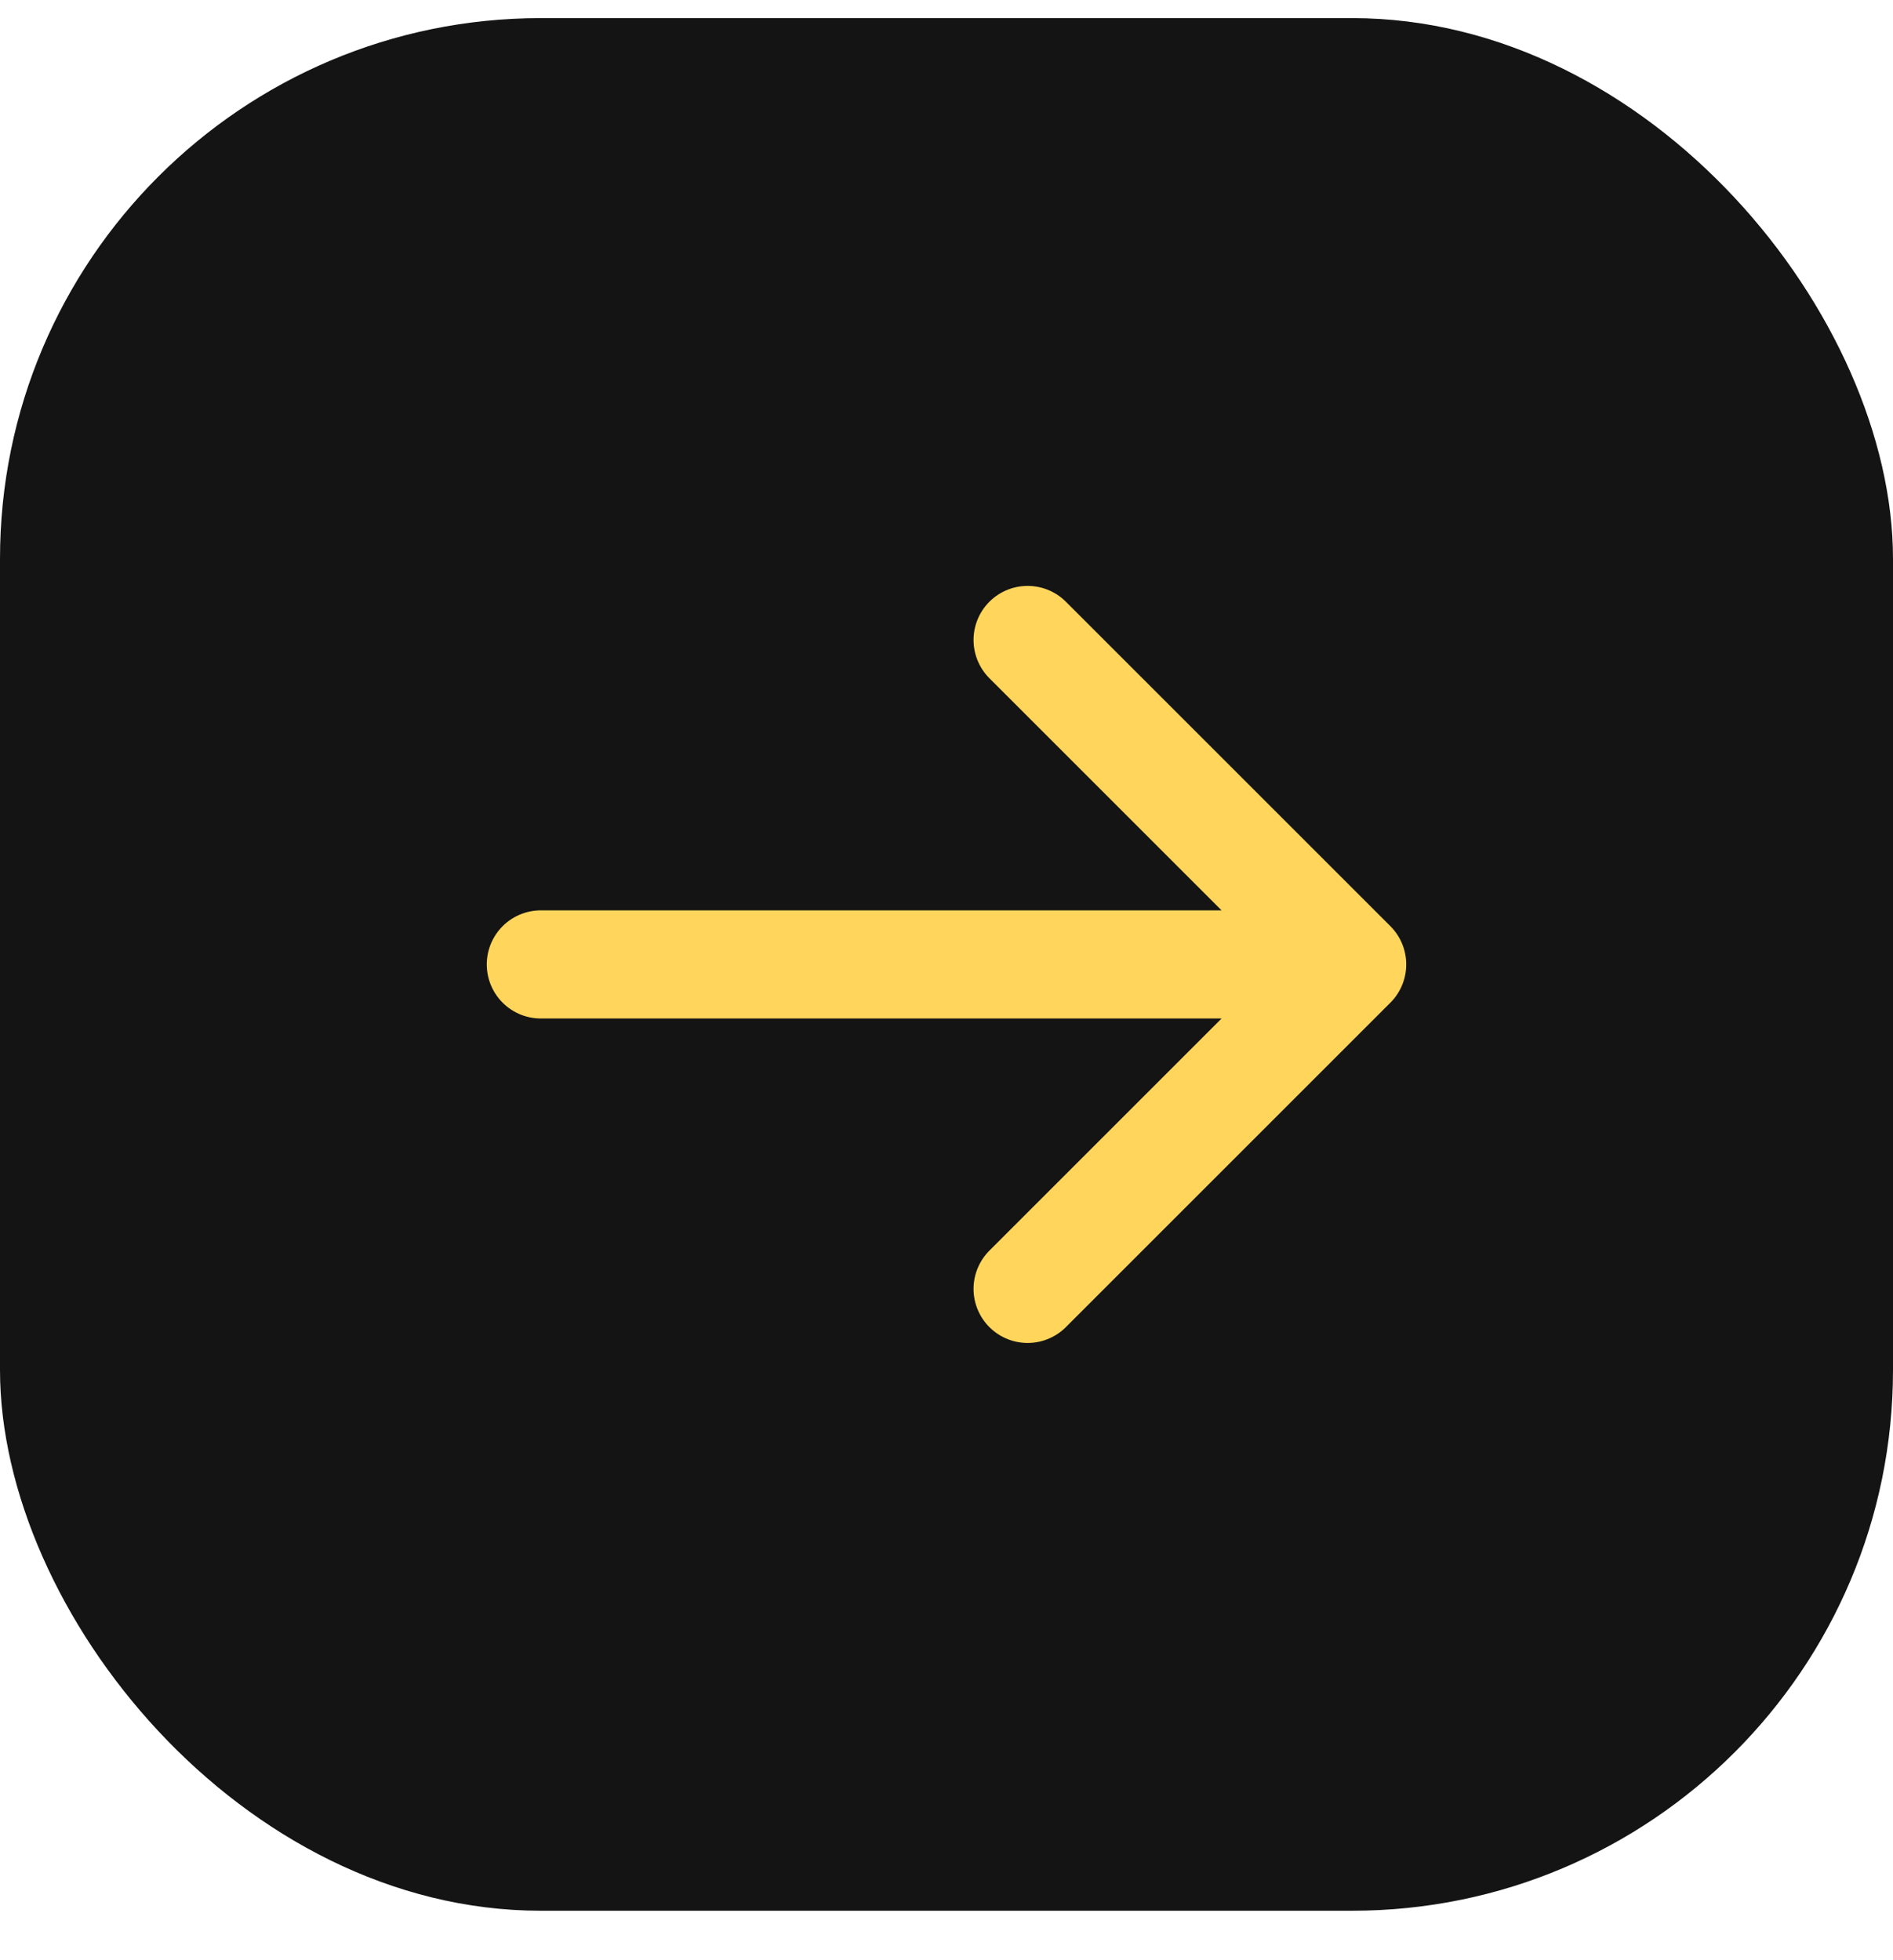
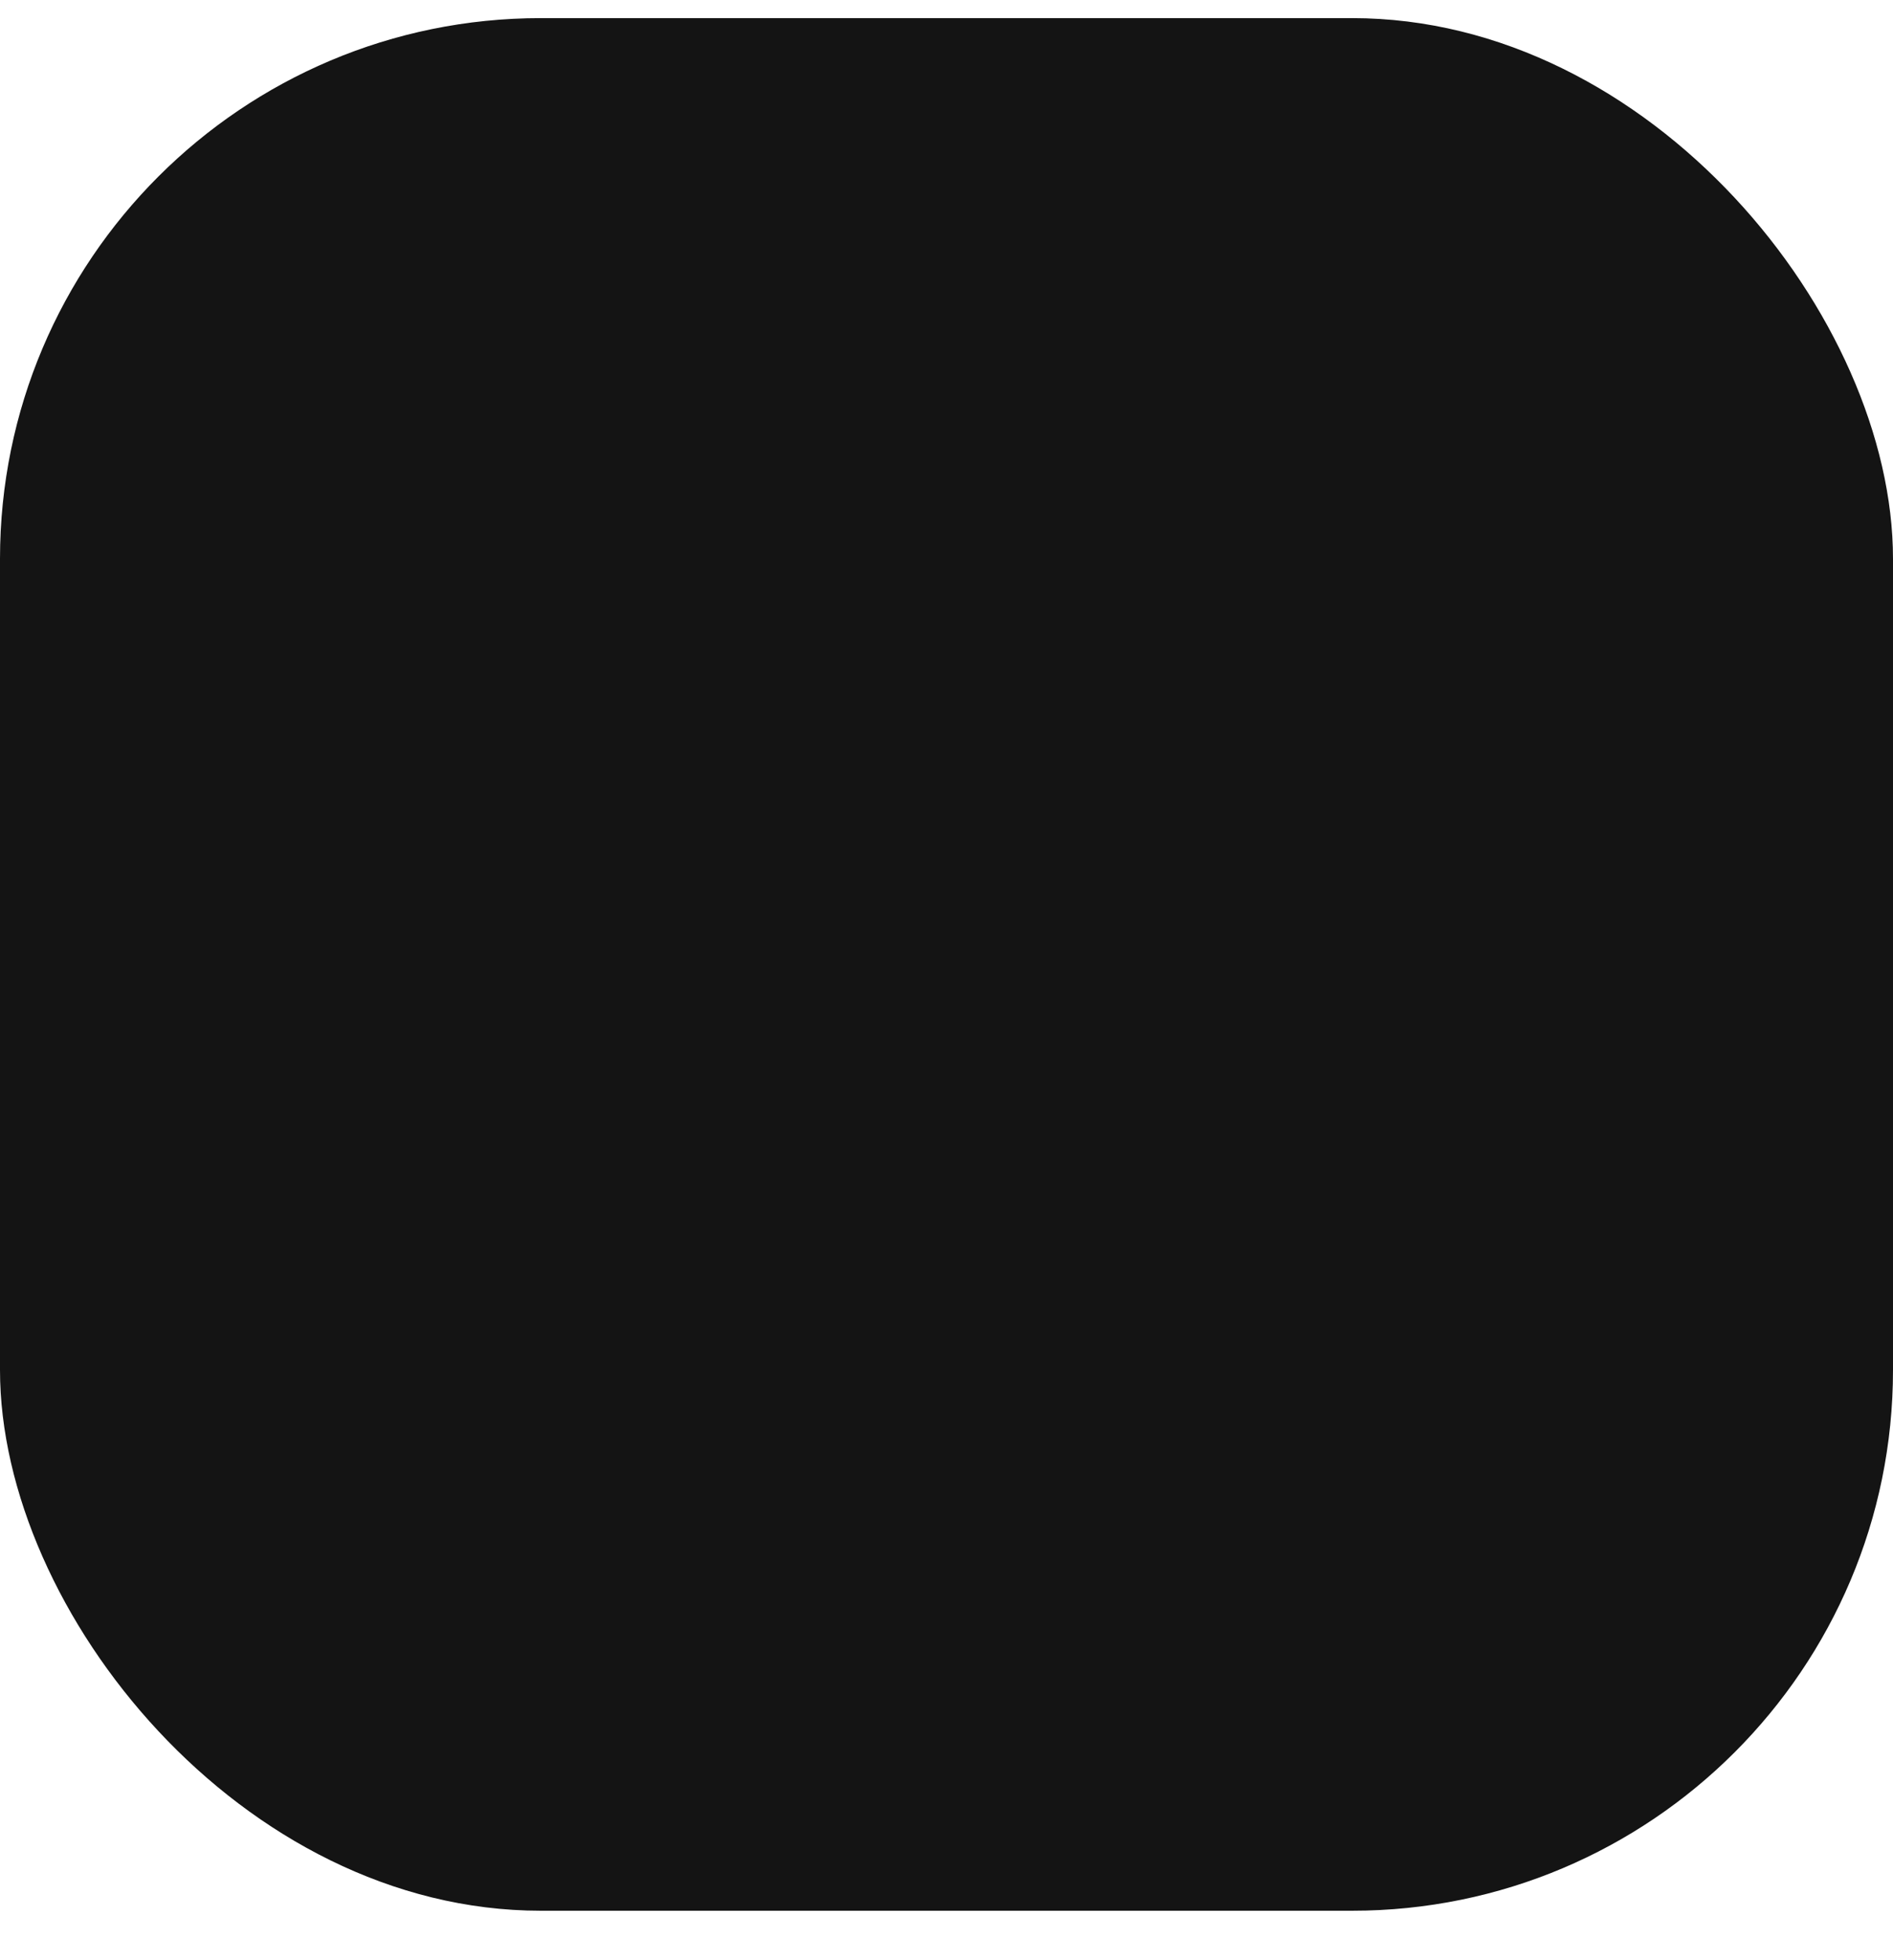
<svg xmlns="http://www.w3.org/2000/svg" width="28" height="29" viewBox="0 0 28 29" fill="none">
  <rect y="0.268" width="28" height="28" rx="8" fill="#141414" />
-   <path d="M8 14.268L20 14.268M20 14.268L15.2 9.468M20 14.268L15.2 19.068" stroke="#FFD65B" stroke-width="1.6" stroke-linecap="round" stroke-linejoin="round" />
</svg>